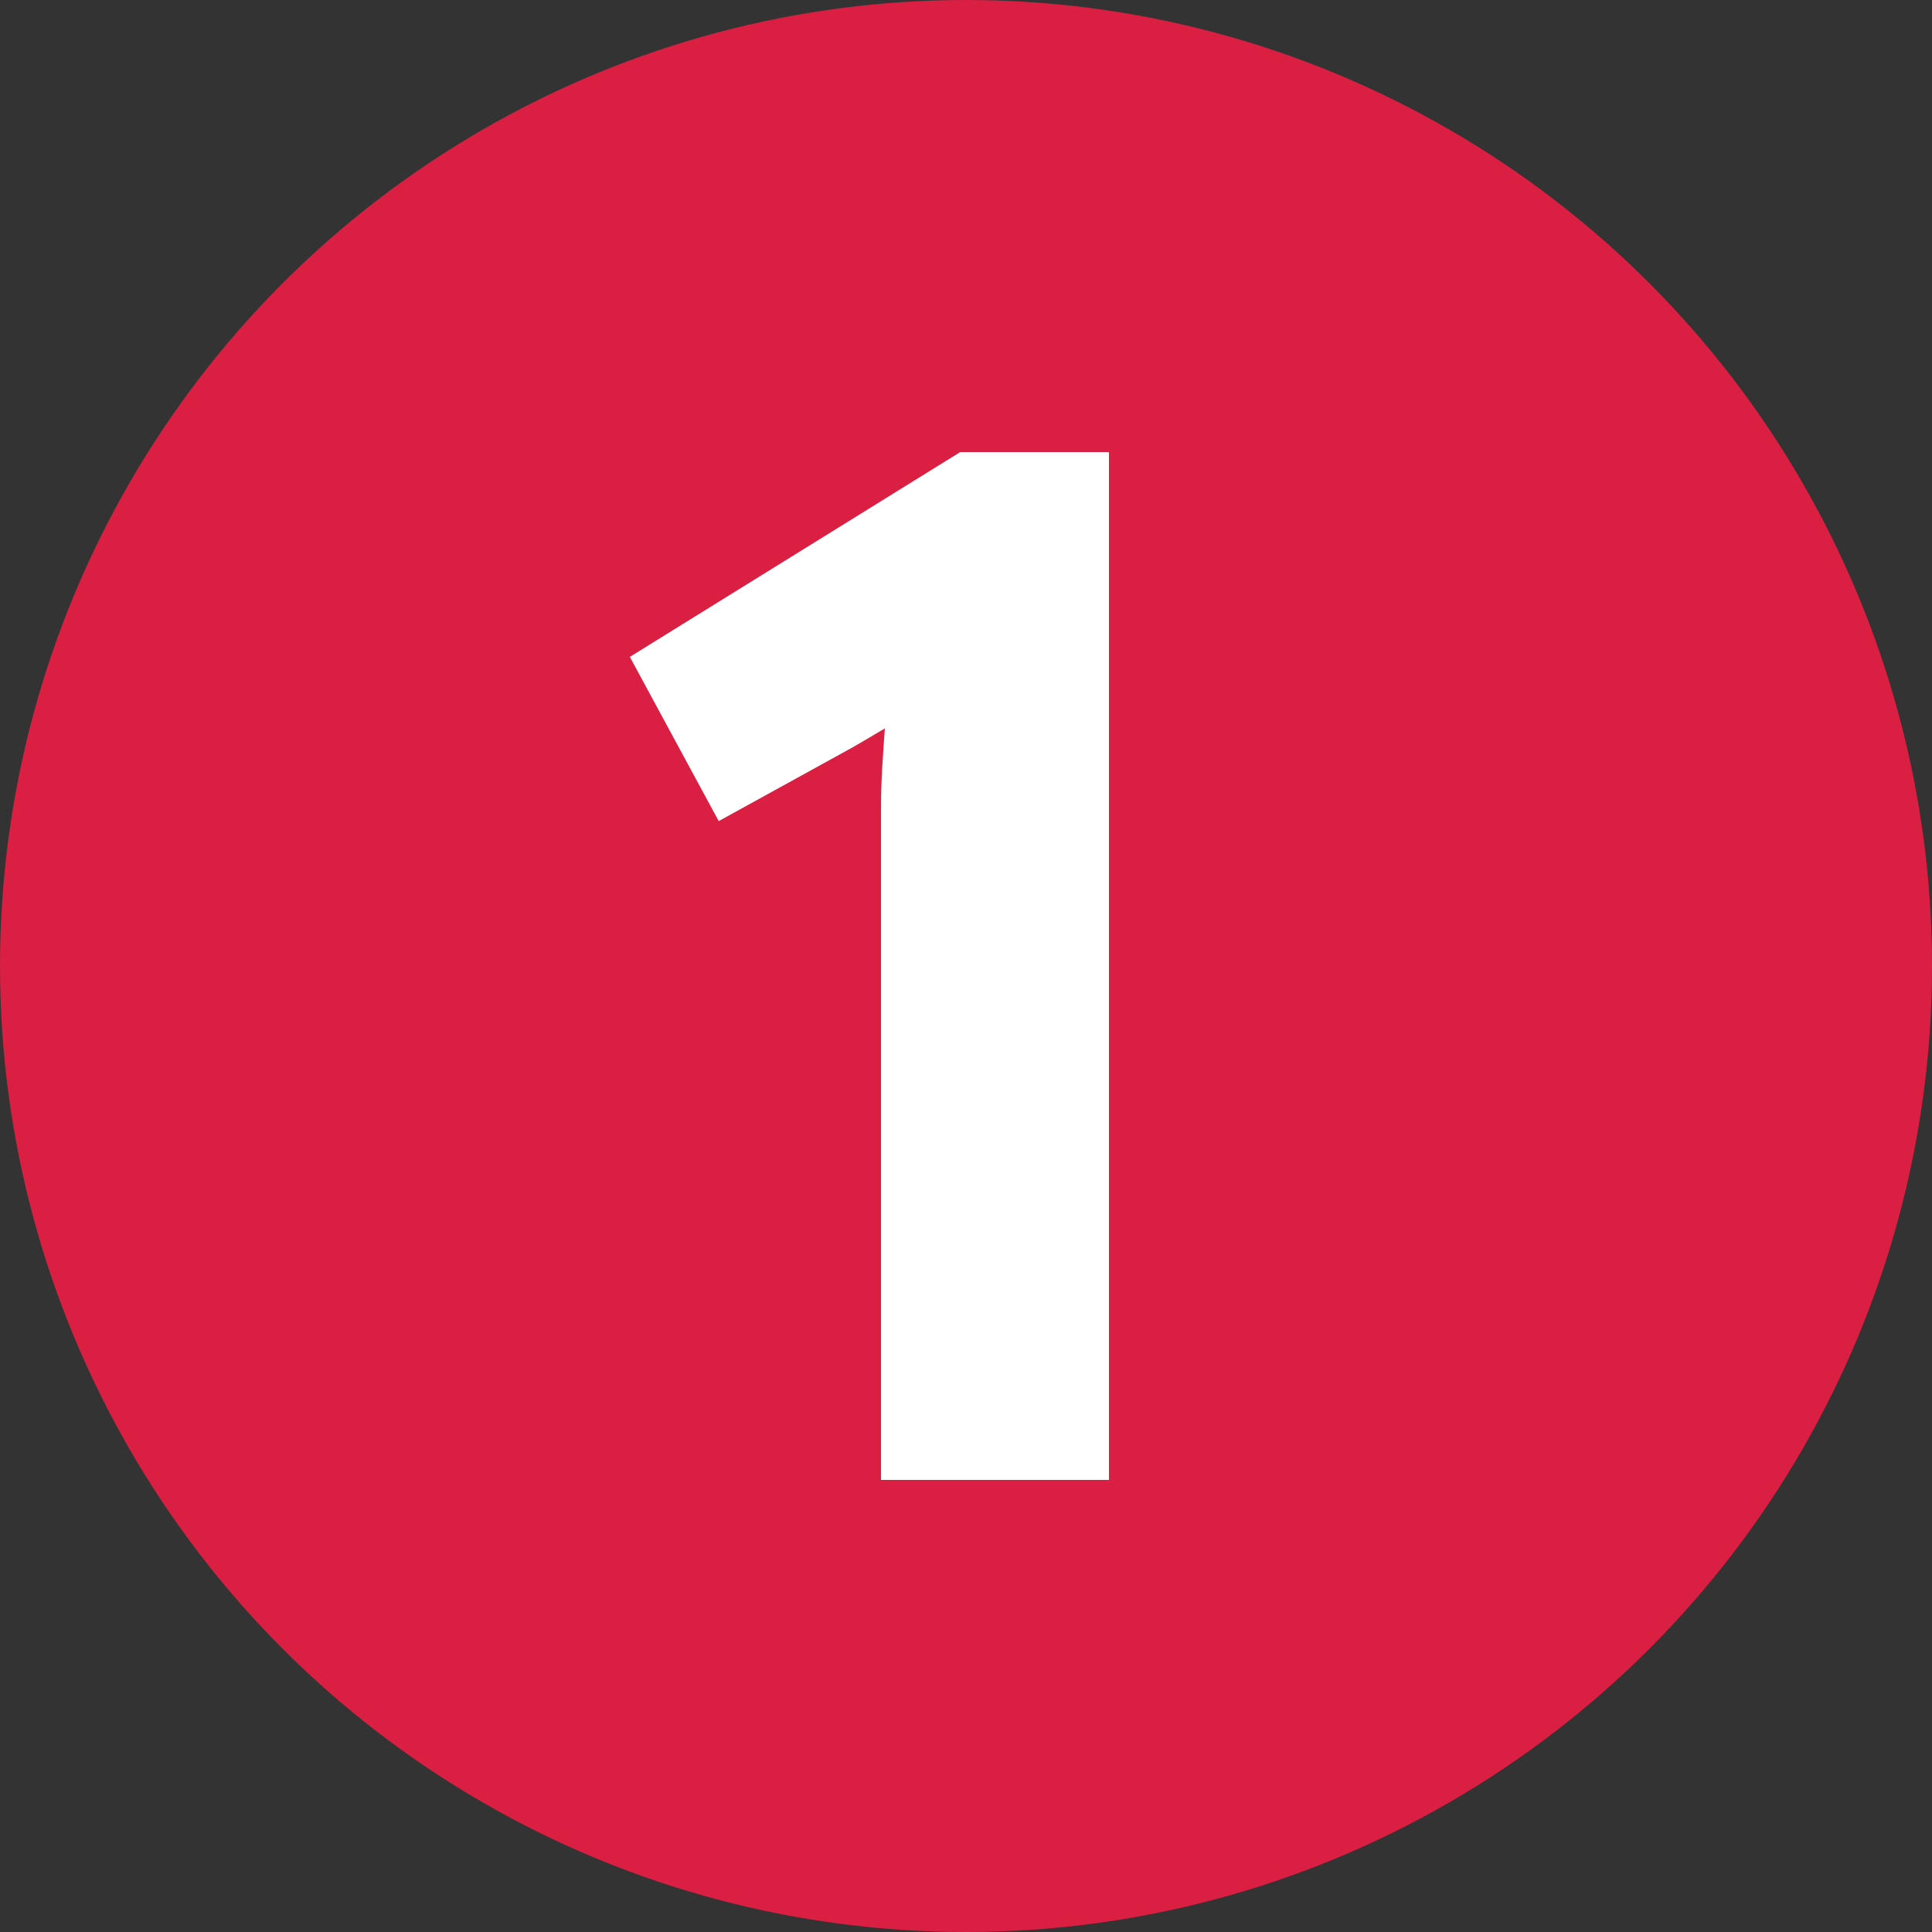
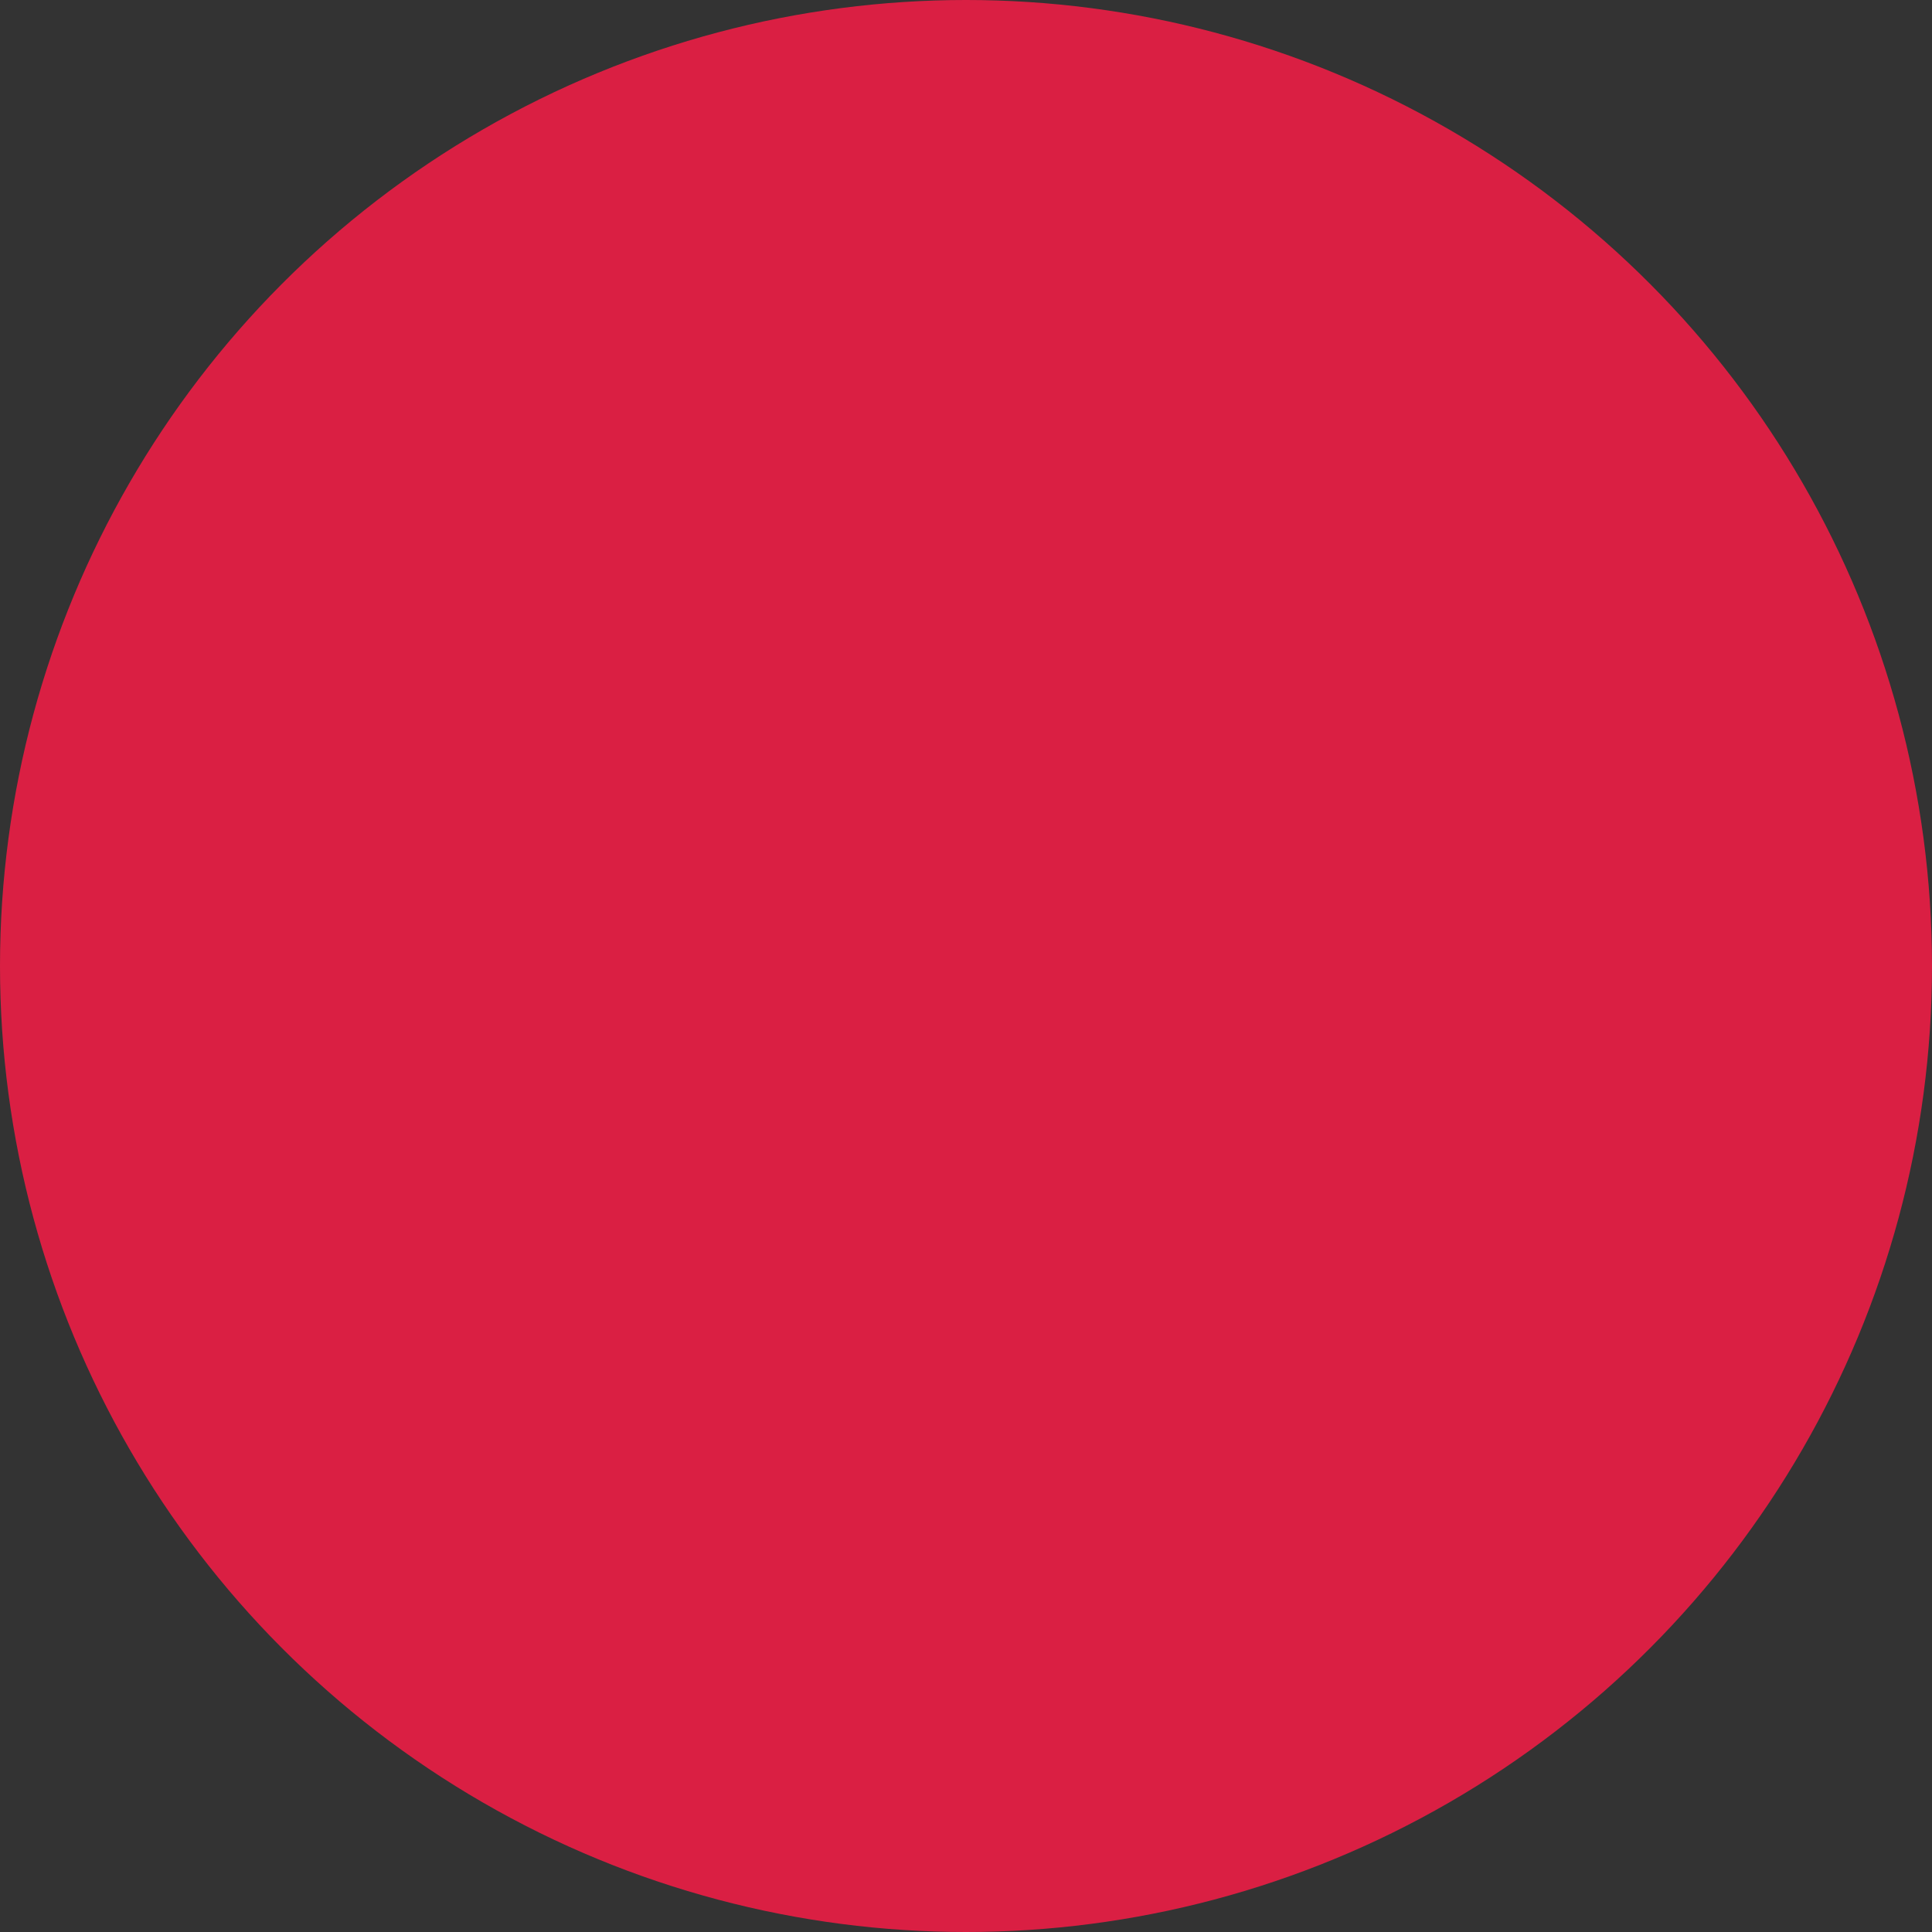
<svg xmlns="http://www.w3.org/2000/svg" id="Layer_1" x="0px" y="0px" viewBox="0 0 100 100" style="opacity: 1; visibility: visible; display: block;" xml:space="preserve" transform="matrix(1, 0, 0, 1, 0, 0)" transform-origin="35.5px 35.5px" display="block" data-level="191" tenwebX_tlevel="35">
  <rect x="0" y="0" width="100" height="100" fill="#333333" stroke="none" />
  <style type="text/css" style="opacity: 1; visibility: visible; display: inline;">
	.st0{fill:#DA1F43;}
	.st1{enable-background:new    ;}
	.st2{fill:#FFFFFF;}
</style>
  <circle id="Ellipse_16" cx="50" cy="50" r="50" data-level="192" style="opacity:1;stroke-width:1px;stroke-linecap:butt;stroke-linejoin:miter;transform-origin:0px 0px;display:inline;" fill="rgb(218, 31, 67)" />
  <g data-level="193" style="opacity: 1; visibility: visible; display: inline;">
-     <path d="M57.4,23.4v53.2H45.6V41.8c0-1.4,0.1-2.7,0.2-4.1c-0.5,0.3-1,0.6-1.7,1l-6.9,3.8L32.6,34l17.1-10.6H57.4z" data-level="194" style="opacity:1;stroke-width:1px;stroke-linecap:butt;stroke-linejoin:miter;transform-origin:0px 0px;display:inline;" fill="rgb(255, 255, 255)" />
-   </g>
+     </g>
</svg>